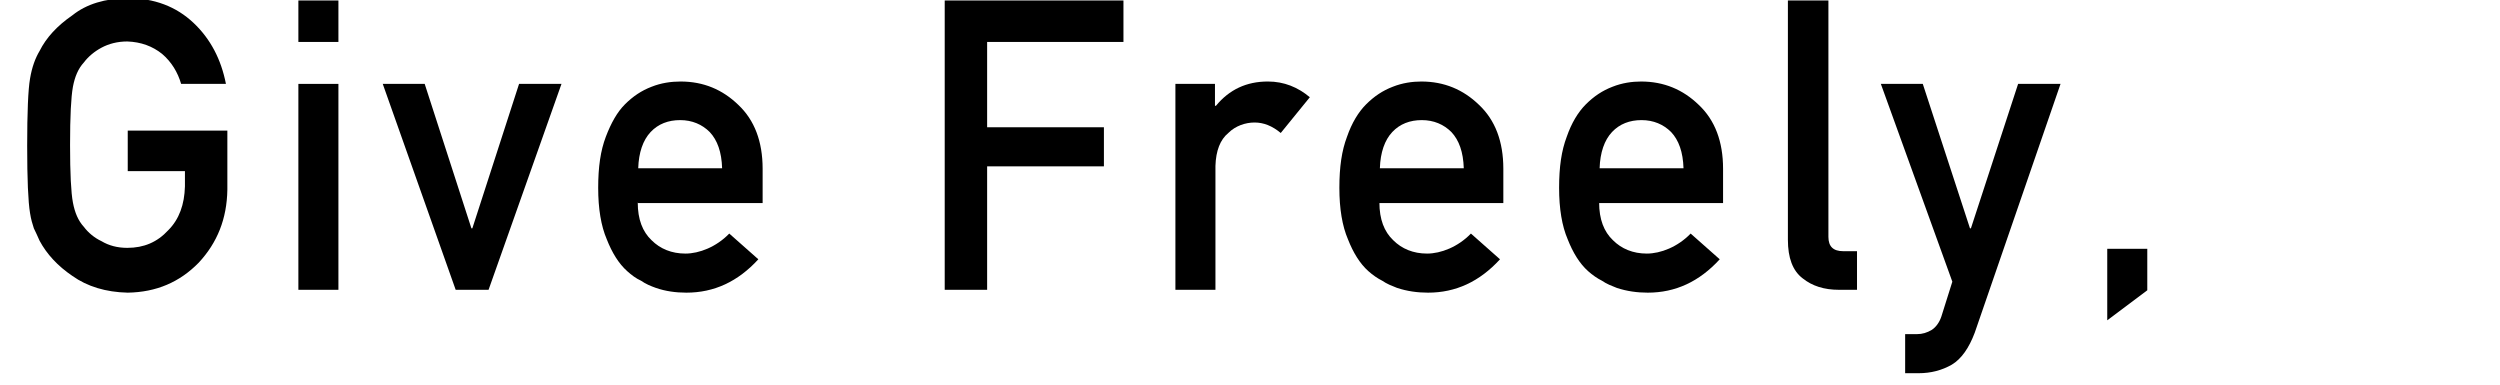
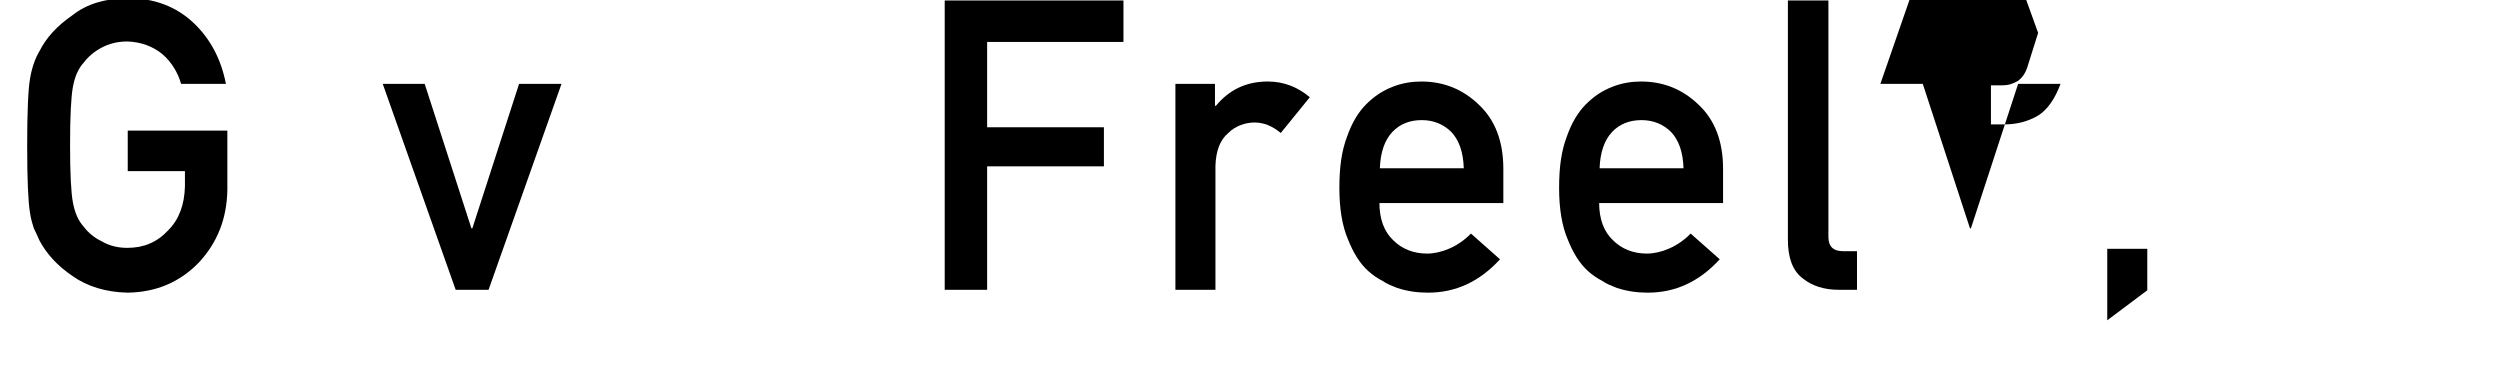
<svg xmlns="http://www.w3.org/2000/svg" version="1.1" viewBox="0 0 524.5 80.8">
  <g>
    <g id="c">
      <path d="M26.8,27.4h20.9v12.4c-.1,6.1-2.1,11.1-6,15.3-4,4.1-8.9,6.2-14.9,6.3-4.6-.1-8.5-1.3-11.6-3.5-3.1-2.1-5.4-4.6-6.9-7.4-.4-.9-.8-1.8-1.2-2.6-.3-.9-.6-1.9-.8-3.2-.4-2.4-.6-7.1-.6-14.1s.2-11.8.6-14.1c.4-2.4,1.1-4.3,2-5.8,1.4-2.8,3.7-5.3,6.9-7.5C18.2.8,22.1-.3,26.7-.4c5.7,0,10.3,1.8,13.9,5.2,3.6,3.4,5.8,7.7,6.8,12.8h-9.4c-.7-2.4-2-4.6-4-6.3-2-1.6-4.4-2.5-7.3-2.6-2.1,0-3.9.5-5.4,1.3-1.5.8-2.8,1.9-3.7,3.1-1.2,1.3-1.9,3-2.3,5.1-.4,2.2-.6,6.2-.6,12.2s.2,10,.6,12.1c.4,2.1,1.1,3.8,2.3,5.1.9,1.2,2.2,2.3,3.7,3,1.5.9,3.3,1.4,5.4,1.4,3.5,0,6.3-1.2,8.6-3.7,2.3-2.3,3.4-5.4,3.5-9.2v-3.2h-12v-8.6h0Z" />
-       <path d="M62.6.1h8.4v8.7h-8.4V.1ZM62.6,17.6h8.4v43.2h-8.4V17.6Z" />
      <path d="M80.2,17.6h8.9l9.8,30.3h.2l9.8-30.3h8.9l-15.3,43.2h-6.9l-15.3-43.2h0Z" />
-       <path d="M133.8,42.5c0,3.5,1,6.1,2.9,7.9,1.8,1.8,4.2,2.8,7.1,2.8s6.5-1.4,9.2-4.2l6.1,5.4c-4.3,4.7-9.3,7-15.1,7-2.2,0-4.4-.3-6.4-1-1.1-.4-2.1-.8-3.1-1.5-1.1-.5-2-1.2-2.9-2-1.8-1.6-3.2-3.9-4.3-6.7-1.2-2.8-1.8-6.4-1.8-10.8s.5-7.8,1.6-10.7c1.1-2.9,2.4-5.2,4-6.8,1.7-1.7,3.5-2.9,5.6-3.7,2-.8,4.1-1.1,6.1-1.1,4.8,0,8.8,1.7,12.1,4.9,3.4,3.2,5.1,7.7,5.1,13.4v7.2h-26.1ZM151.5,35.3c-.1-3.4-1-5.9-2.6-7.6-1.6-1.6-3.7-2.5-6.2-2.5s-4.6.8-6.2,2.5c-1.6,1.7-2.5,4.3-2.6,7.6h17.7Z" />
      <path d="M198.1.1h37.6v8.7h-28.6v17.9h24.5v8.2h-24.5v25.9h-8.9V.1h0Z" />
      <path d="M246.5,17.6h8.4v4.6h.2c2.8-3.4,6.4-5.1,10.9-5.1,3.4,0,6.3,1.2,8.8,3.3l-6.1,7.5c-1.8-1.5-3.6-2.2-5.5-2.2s-4,.7-5.5,2.2c-1.7,1.4-2.6,3.7-2.7,6.9v26h-8.4V17.6h0Z" />
      <path d="M289.4,42.5c0,3.5,1,6.1,2.9,7.9,1.8,1.8,4.2,2.8,7.1,2.8s6.5-1.4,9.2-4.2l6.1,5.4c-4.3,4.7-9.3,7-15.1,7-2.2,0-4.4-.3-6.5-1-1-.4-2.1-.8-3.1-1.5-1-.5-2-1.2-2.9-2-1.8-1.6-3.2-3.9-4.3-6.7-1.2-2.8-1.8-6.4-1.8-10.8s.5-7.8,1.6-10.7c1-2.9,2.4-5.2,4-6.8,1.7-1.7,3.5-2.9,5.6-3.7,2-.8,4.1-1.1,6-1.1,4.8,0,8.8,1.7,12.1,4.9,3.4,3.2,5.1,7.7,5.1,13.4v7.2h-26.1ZM307.1,35.3c-.1-3.4-1-5.9-2.6-7.6-1.6-1.6-3.7-2.5-6.2-2.5s-4.6.8-6.2,2.5c-1.6,1.7-2.5,4.3-2.6,7.6h17.7Z" />
      <path d="M335.5,42.5c0,3.5,1,6.1,2.9,7.9,1.8,1.8,4.2,2.8,7.1,2.8s6.5-1.4,9.2-4.2l6.1,5.4c-4.3,4.7-9.3,7-15.1,7-2.2,0-4.4-.3-6.5-1-1-.4-2.1-.8-3.1-1.5-1-.5-2-1.2-2.9-2-1.8-1.6-3.2-3.9-4.3-6.7-1.2-2.8-1.8-6.4-1.8-10.8s.5-7.8,1.6-10.7c1-2.9,2.4-5.2,4-6.8,1.7-1.7,3.5-2.9,5.6-3.7,2-.8,4.1-1.1,6-1.1,4.8,0,8.8,1.7,12.1,4.9,3.4,3.2,5.1,7.7,5.1,13.4v7.2h-26.1ZM353.2,35.3c-.1-3.4-1-5.9-2.6-7.6-1.6-1.6-3.7-2.5-6.2-2.5s-4.6.8-6.2,2.5c-1.6,1.7-2.5,4.3-2.6,7.6h17.7Z" />
      <path d="M375.2.1h8.4v49.6c0,2,1,3,3.1,3h2.9v8.1h-3.8c-3.1,0-5.6-.8-7.6-2.4-2.1-1.6-3.1-4.3-3.1-8.1V.1h0Z" />
-       <path d="M394.5,17.6h8.9l9.9,30.3h.2l9.9-30.3h8.9l-18,52.2c-1.2,3.2-2.8,5.5-4.8,6.7-2.1,1.2-4.4,1.8-7,1.8h-2.8v-8.2h2.5c1.1,0,2.1-.3,3.1-.9.9-.6,1.6-1.6,2-2.8l2.3-7.3-15-41.5h0Z" />
+       <path d="M394.5,17.6h8.9l9.9,30.3h.2l9.9-30.3h8.9c-1.2,3.2-2.8,5.5-4.8,6.7-2.1,1.2-4.4,1.8-7,1.8h-2.8v-8.2h2.5c1.1,0,2.1-.3,3.1-.9.9-.6,1.6-1.6,2-2.8l2.3-7.3-15-41.5h0Z" />
      <path d="M442.1,52.2h8.4v8.7l-8.4,6.3v-15Z" />
    </g>
  </g>
</svg>